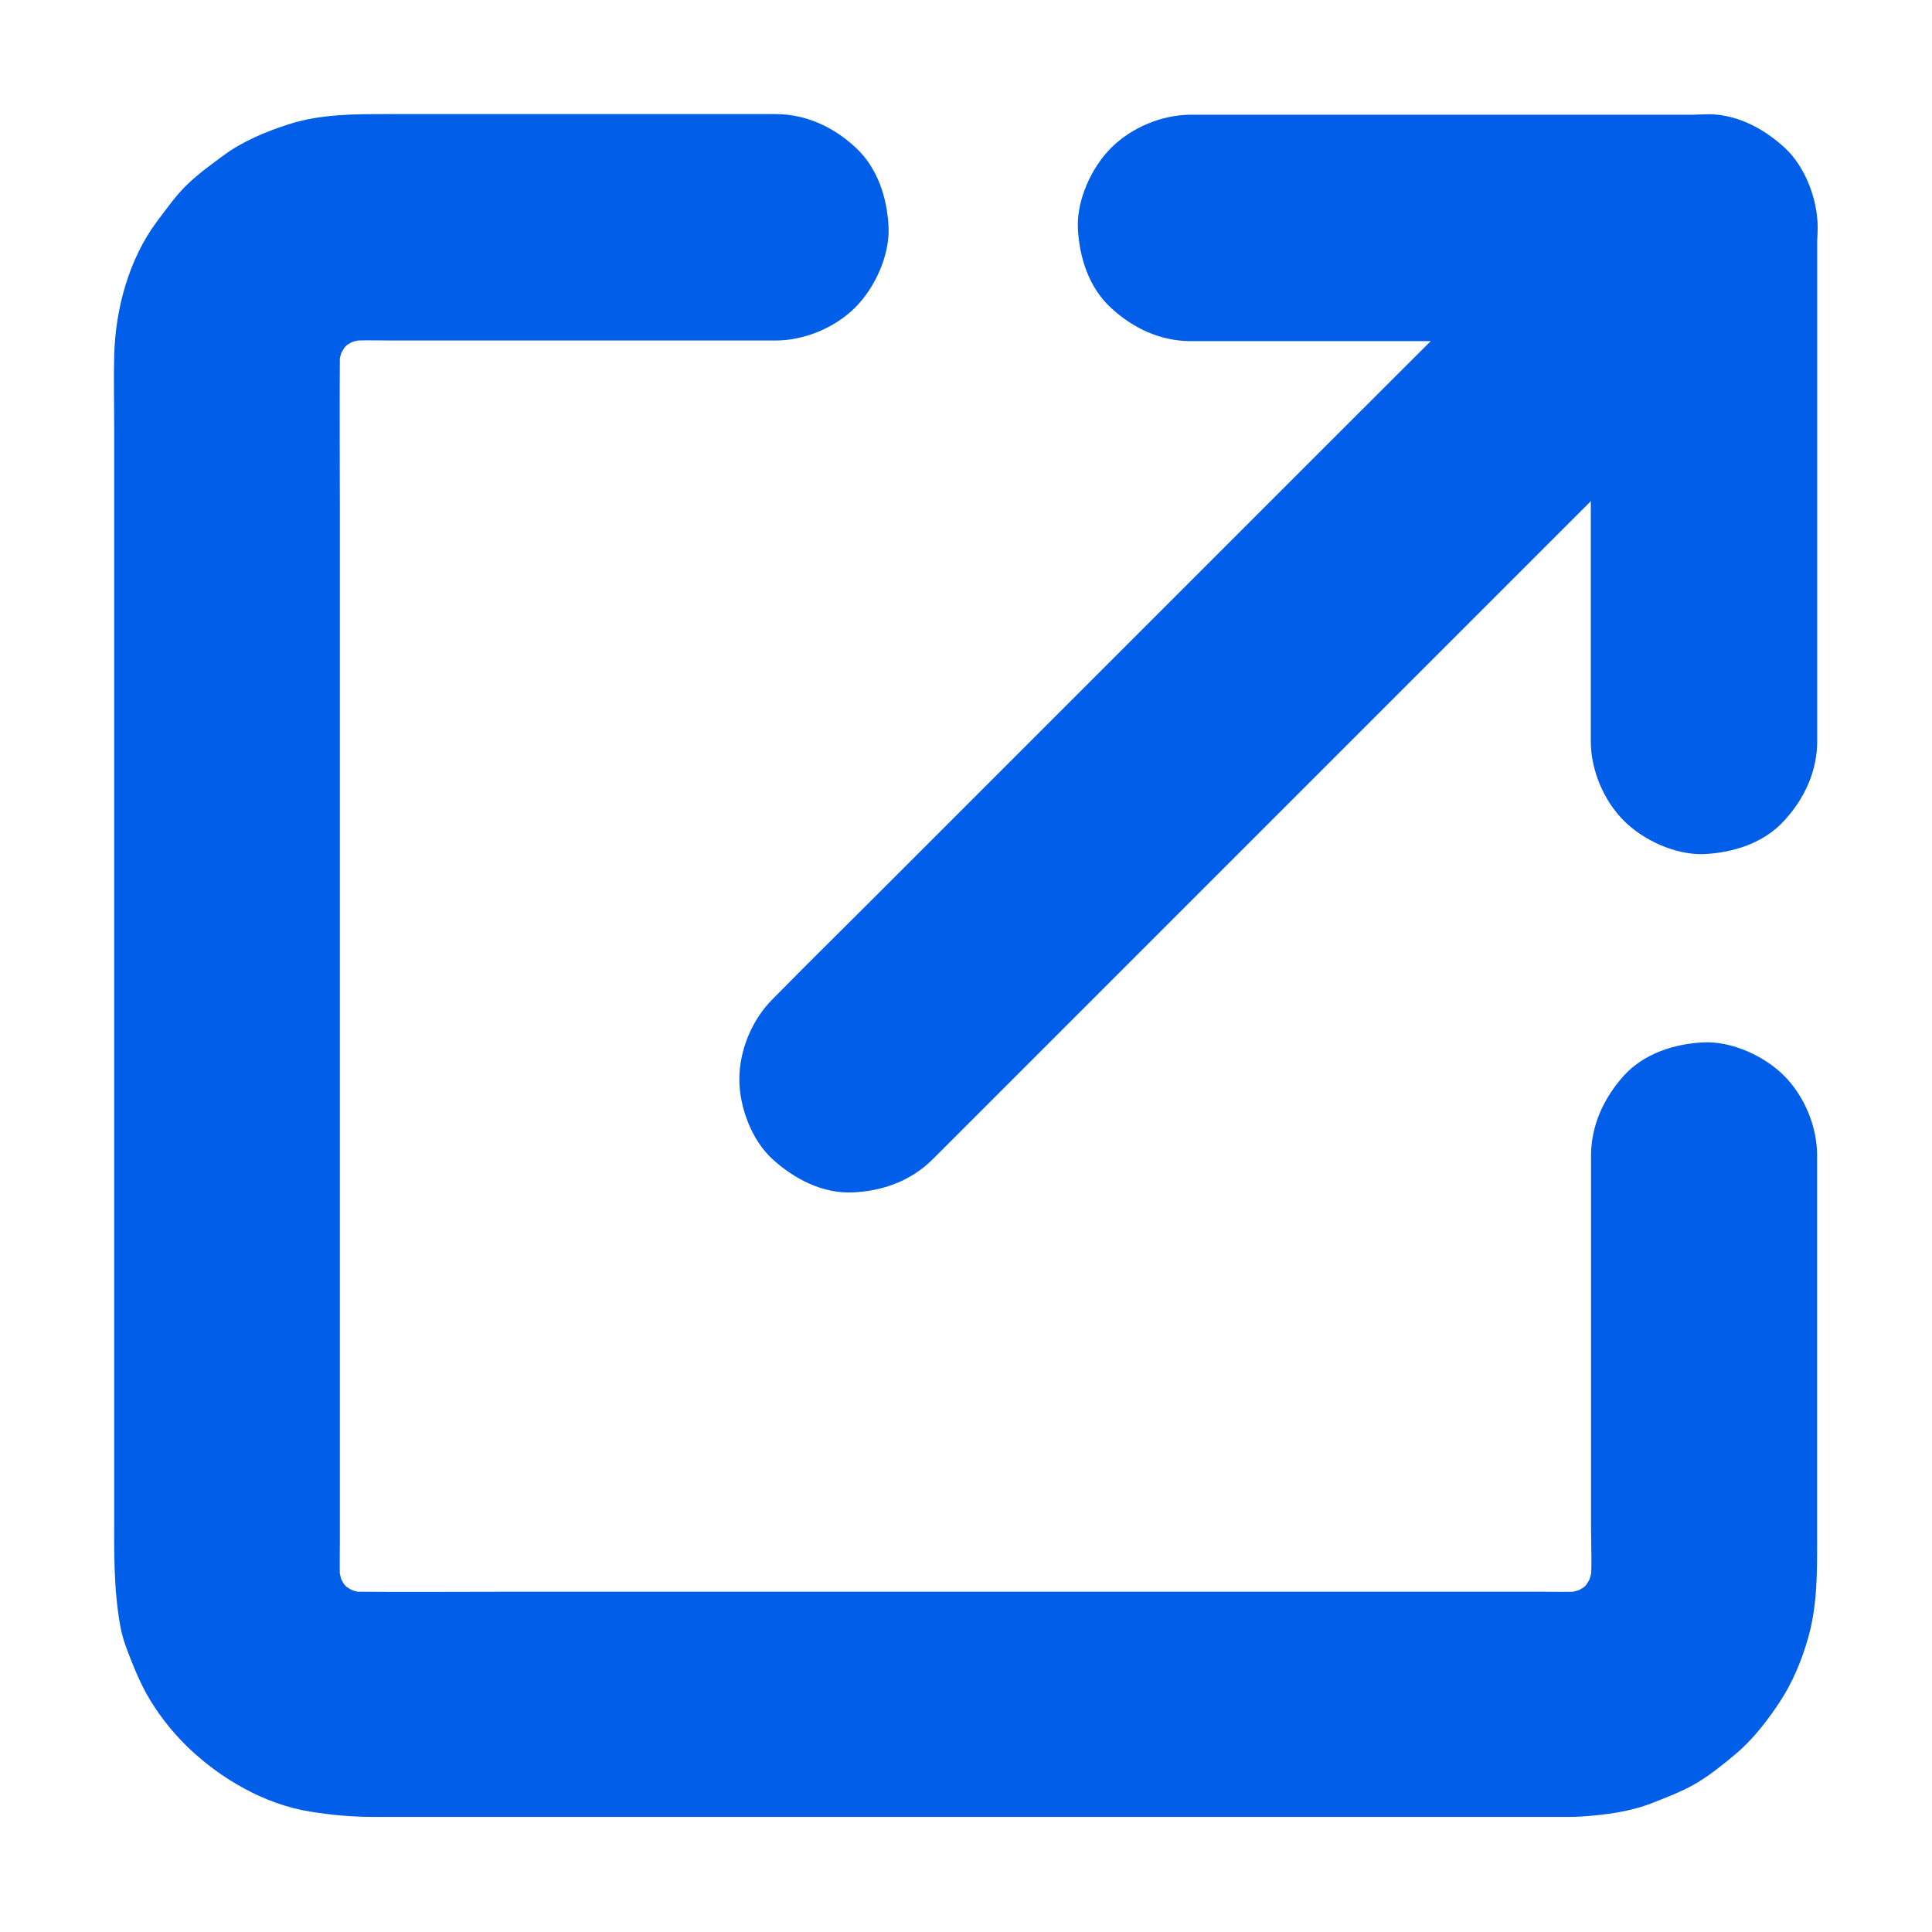
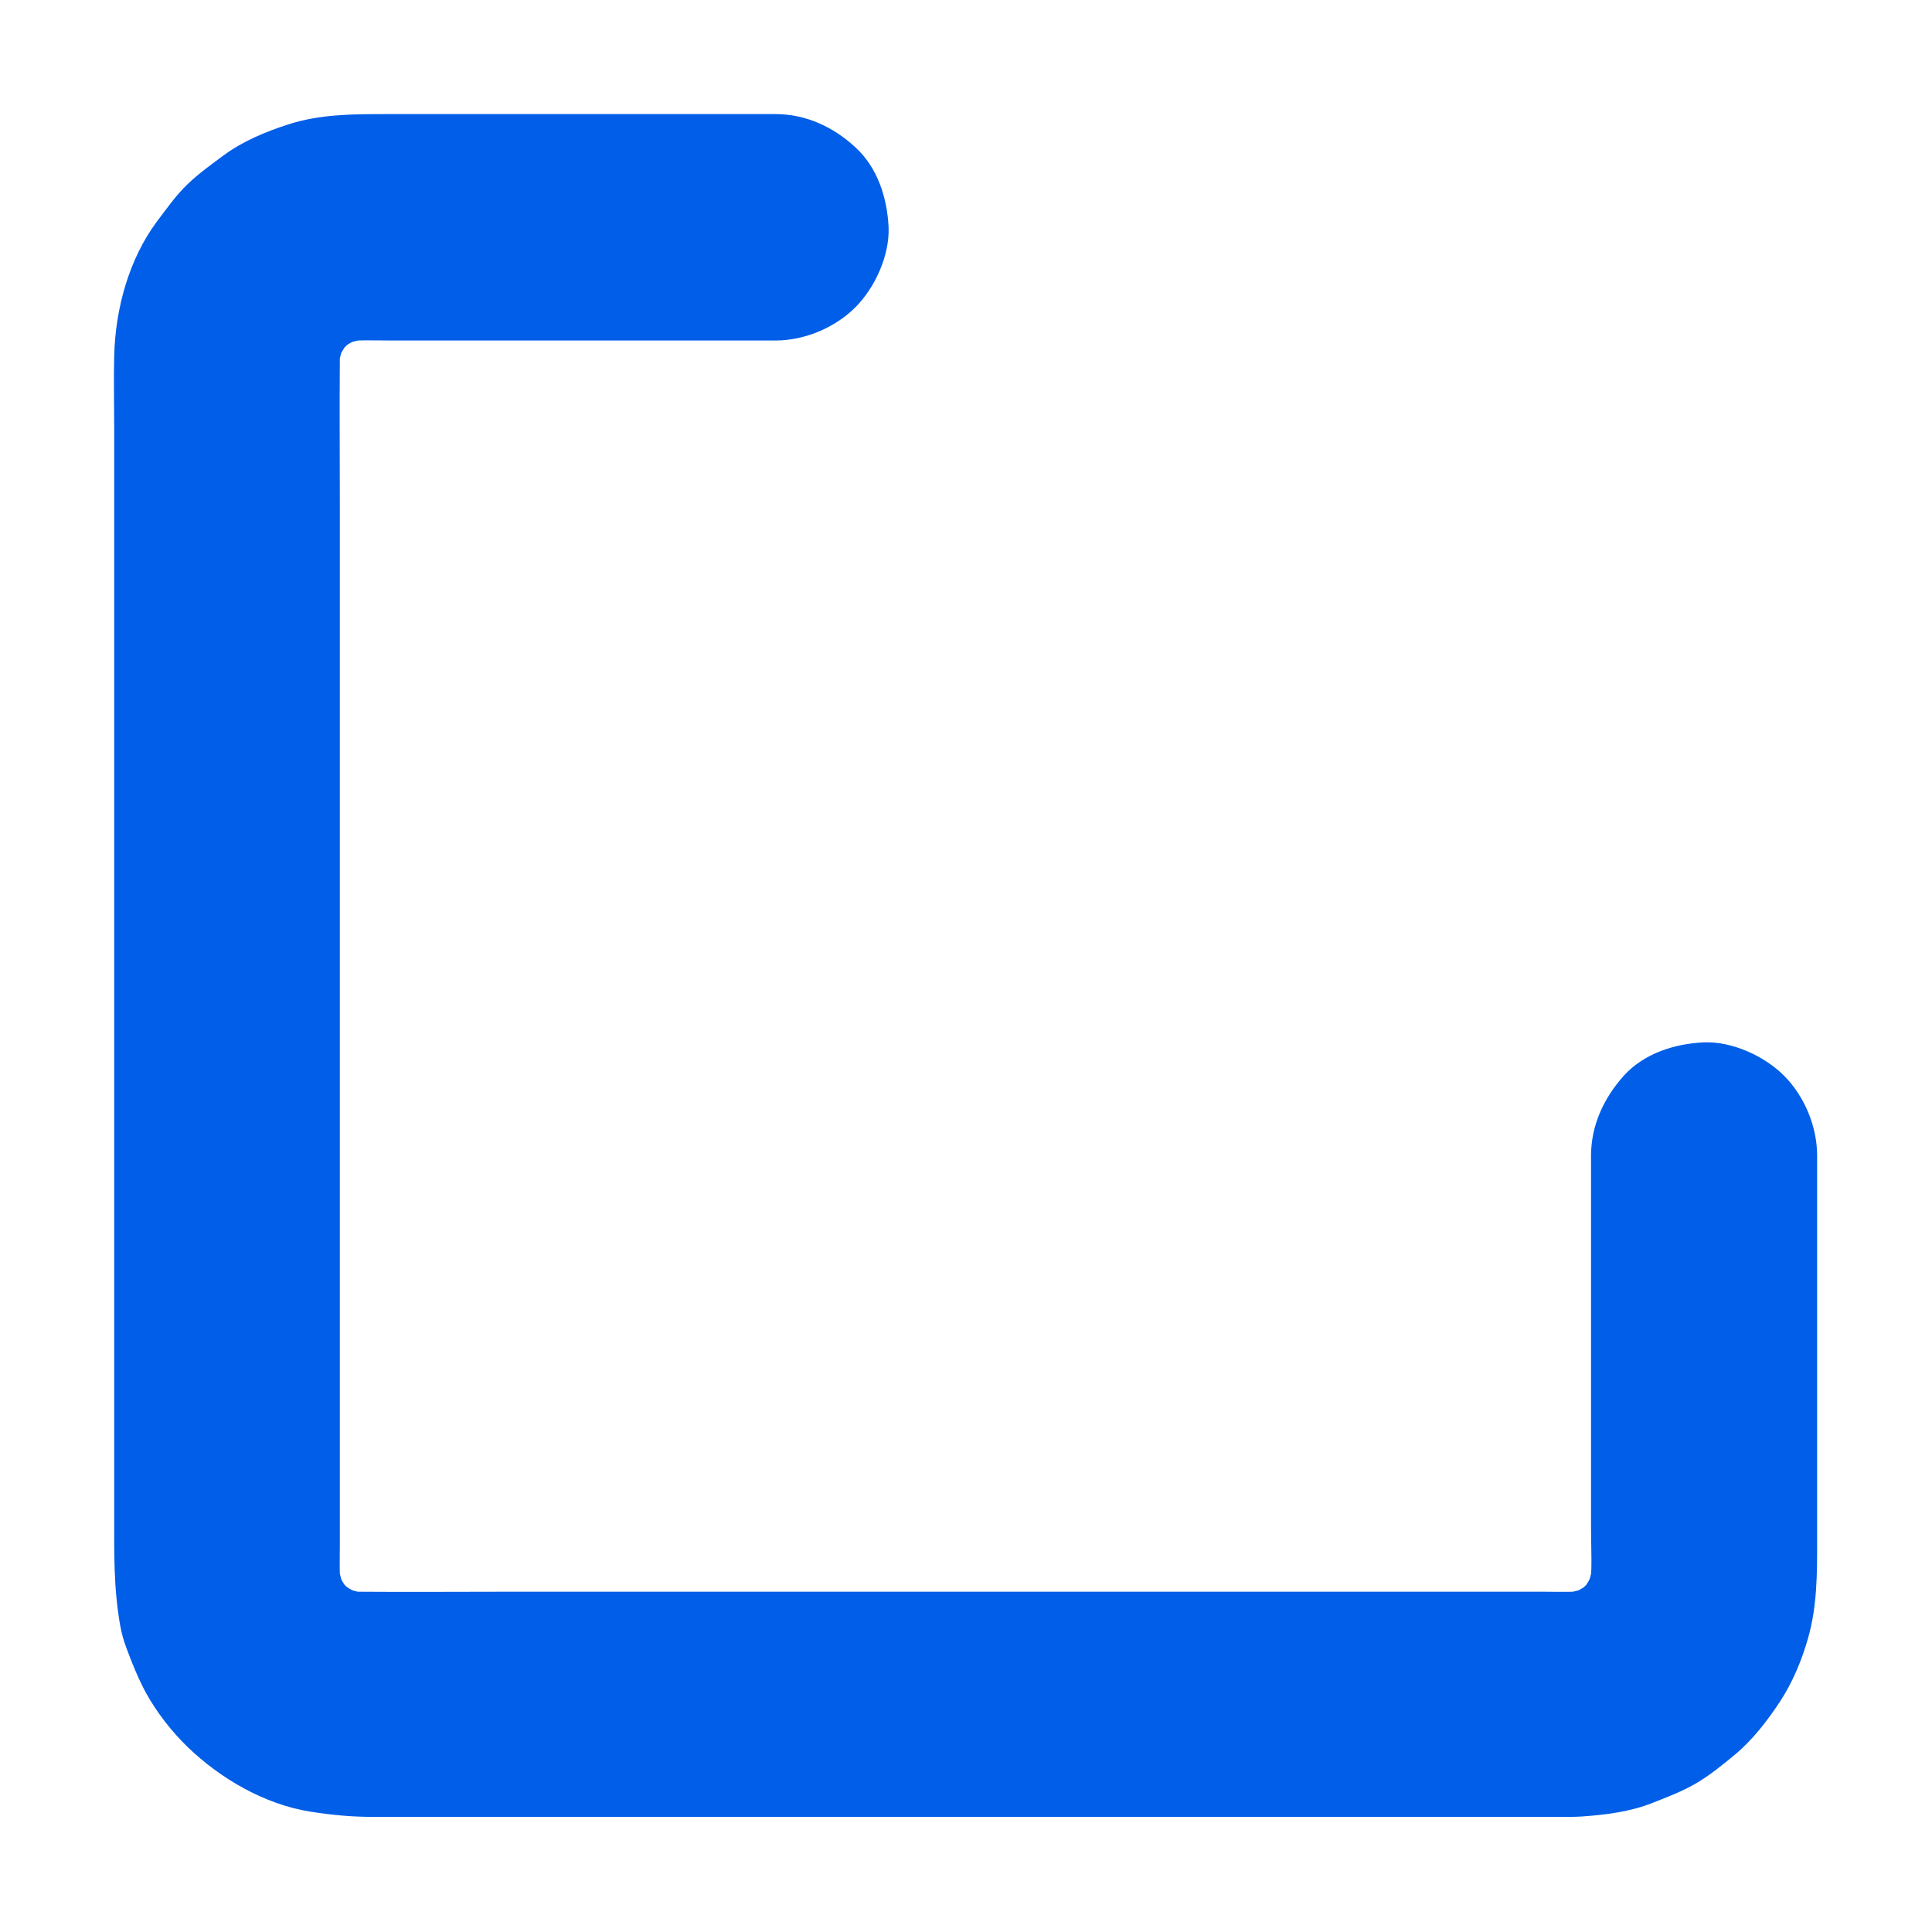
<svg xmlns="http://www.w3.org/2000/svg" fill="#005ee8" version="1.1" viewBox="0 0 100 100">
  <g>
-     <path d="m61.648 17.656h8.953 14.324 3.273l-5.859-5.859v8.953 14.324 3.273c0 1.504 0.656 3.078 1.719 4.141 1.016 1.016 2.688 1.777 4.141 1.719 1.516-0.07 3.086-0.566 4.141-1.719 1.055-1.141 1.719-2.559 1.719-4.141v-8.953-14.324-3.273c0-3.164-2.688-5.859-5.859-5.859h-8.953-14.324-3.273c-1.504 0-3.078 0.656-4.141 1.719-1.016 1.016-1.777 2.688-1.719 4.141 0.07 1.516 0.566 3.086 1.719 4.141 1.145 1.055 2.551 1.719 4.141 1.719z" />
-     <path d="m48.281 60 38.652-38.652c1.789-1.789 3.586-3.555 5.352-5.352l0.078-0.078c1.062-1.062 1.719-2.637 1.719-4.141 0-1.438-0.633-3.152-1.719-4.141-1.113-1.023-2.578-1.789-4.141-1.719-1.555 0.07-3.016 0.594-4.141 1.719l-4.383 4.383c-3.527 3.519-7.035 7.023-10.539 10.527l-23.742 23.742c-1.789 1.789-3.586 3.555-5.352 5.352l-0.078 0.078c-1.062 1.062-1.719 2.637-1.719 4.141 0 1.438 0.633 3.152 1.719 4.141 1.125 1.023 2.59 1.789 4.152 1.719 1.555-0.07 3.016-0.594 4.141-1.719z" />
    <path d="m82.352 59.844v7.519 11.75c0 1.074 0.078 2.188-0.07 3.25 0.07-0.516 0.137-1.035 0.203-1.562-0.086 0.566-0.234 1.102-0.449 1.641 0.195-0.469 0.391-0.938 0.586-1.398-0.234 0.555-0.539 1.062-0.898 1.555 0.305-0.391 0.617-0.789 0.918-1.18-0.371 0.469-0.789 0.891-1.258 1.258 0.391-0.305 0.789-0.617 1.18-0.918-0.48 0.359-0.996 0.664-1.555 0.898 0.469-0.195 0.938-0.391 1.398-0.586-0.527 0.215-1.074 0.359-1.641 0.449 0.516-0.07 1.035-0.137 1.562-0.203-0.801 0.109-1.633 0.07-2.441 0.07h-4.531-15.117-18.379-15.82c-2.481 0-4.961 0.02-7.43 0-0.332 0-0.664-0.02-0.996-0.07 0.516 0.07 1.035 0.137 1.562 0.203-0.566-0.086-1.102-0.234-1.641-0.449 0.469 0.195 0.938 0.391 1.398 0.586-0.555-0.234-1.062-0.539-1.555-0.898 0.391 0.305 0.789 0.617 1.18 0.918-0.469-0.371-0.891-0.789-1.258-1.258 0.305 0.391 0.617 0.789 0.918 1.18-0.359-0.48-0.664-0.996-0.898-1.555 0.195 0.469 0.391 0.938 0.586 1.398-0.215-0.527-0.359-1.074-0.449-1.641 0.07 0.516 0.137 1.035 0.203 1.562-0.109-0.801-0.07-1.633-0.07-2.441v-4.531-15.117-18.379-15.82c0-2.481-0.02-4.961 0-7.43 0-0.332 0.02-0.664 0.07-0.996-0.07 0.516-0.137 1.035-0.203 1.562 0.086-0.566 0.234-1.102 0.449-1.641-0.195 0.469-0.391 0.938-0.586 1.398 0.234-0.555 0.539-1.062 0.898-1.555-0.305 0.391-0.617 0.789-0.918 1.18 0.371-0.469 0.789-0.891 1.258-1.258-0.391 0.305-0.789 0.617-1.18 0.918 0.48-0.359 0.996-0.664 1.555-0.898-0.469 0.195-0.938 0.391-1.398 0.586 0.527-0.215 1.074-0.359 1.641-0.449-0.516 0.07-1.035 0.137-1.562 0.203 0.898-0.117 1.836-0.07 2.742-0.07h5.07 11.934 2.773c1.504 0 3.078-0.656 4.141-1.719 1.016-1.016 1.777-2.688 1.719-4.141-0.07-1.516-0.566-3.086-1.719-4.141-1.141-1.055-2.559-1.719-4.141-1.719h-8.273-11.855c-1.711 0-3.445 0-5.098 0.539-1.152 0.371-2.344 0.867-3.328 1.594-0.625 0.461-1.297 0.945-1.867 1.492-0.605 0.578-1.094 1.281-1.594 1.941-1.453 1.953-2.148 4.531-2.207 6.941-0.031 1.219 0 2.441 0 3.664v9.094 12.5 13.516 12.305 8.836c0 1.984-0.039 3.859 0.312 5.82 0.07 0.391 0.176 0.762 0.312 1.133 0.293 0.789 0.617 1.594 1.016 2.336 0.566 1.023 1.32 1.992 2.156 2.805 1.711 1.648 3.984 2.969 6.348 3.348 1.113 0.176 2.141 0.273 3.242 0.273h6.32 10.898 13.262 13.25 11.008 6.504c0.438 0 0.891 0.008 1.328-0.02 1.23-0.086 2.5-0.242 3.664-0.703 0.742-0.293 1.516-0.586 2.207-0.984 0.742-0.43 1.438-0.996 2.078-1.531 0.918-0.762 1.672-1.758 2.324-2.742 0.645-0.984 1.125-2.141 1.445-3.273 0.469-1.648 0.469-3.301 0.469-4.981v-5.293-12.391-2.312c0-1.504-0.656-3.078-1.719-4.141-1.016-1.016-2.688-1.777-4.141-1.719-1.516 0.07-3.086 0.566-4.141 1.719-1.047 1.172-1.703 2.578-1.703 4.172z" />
  </g>
</svg>